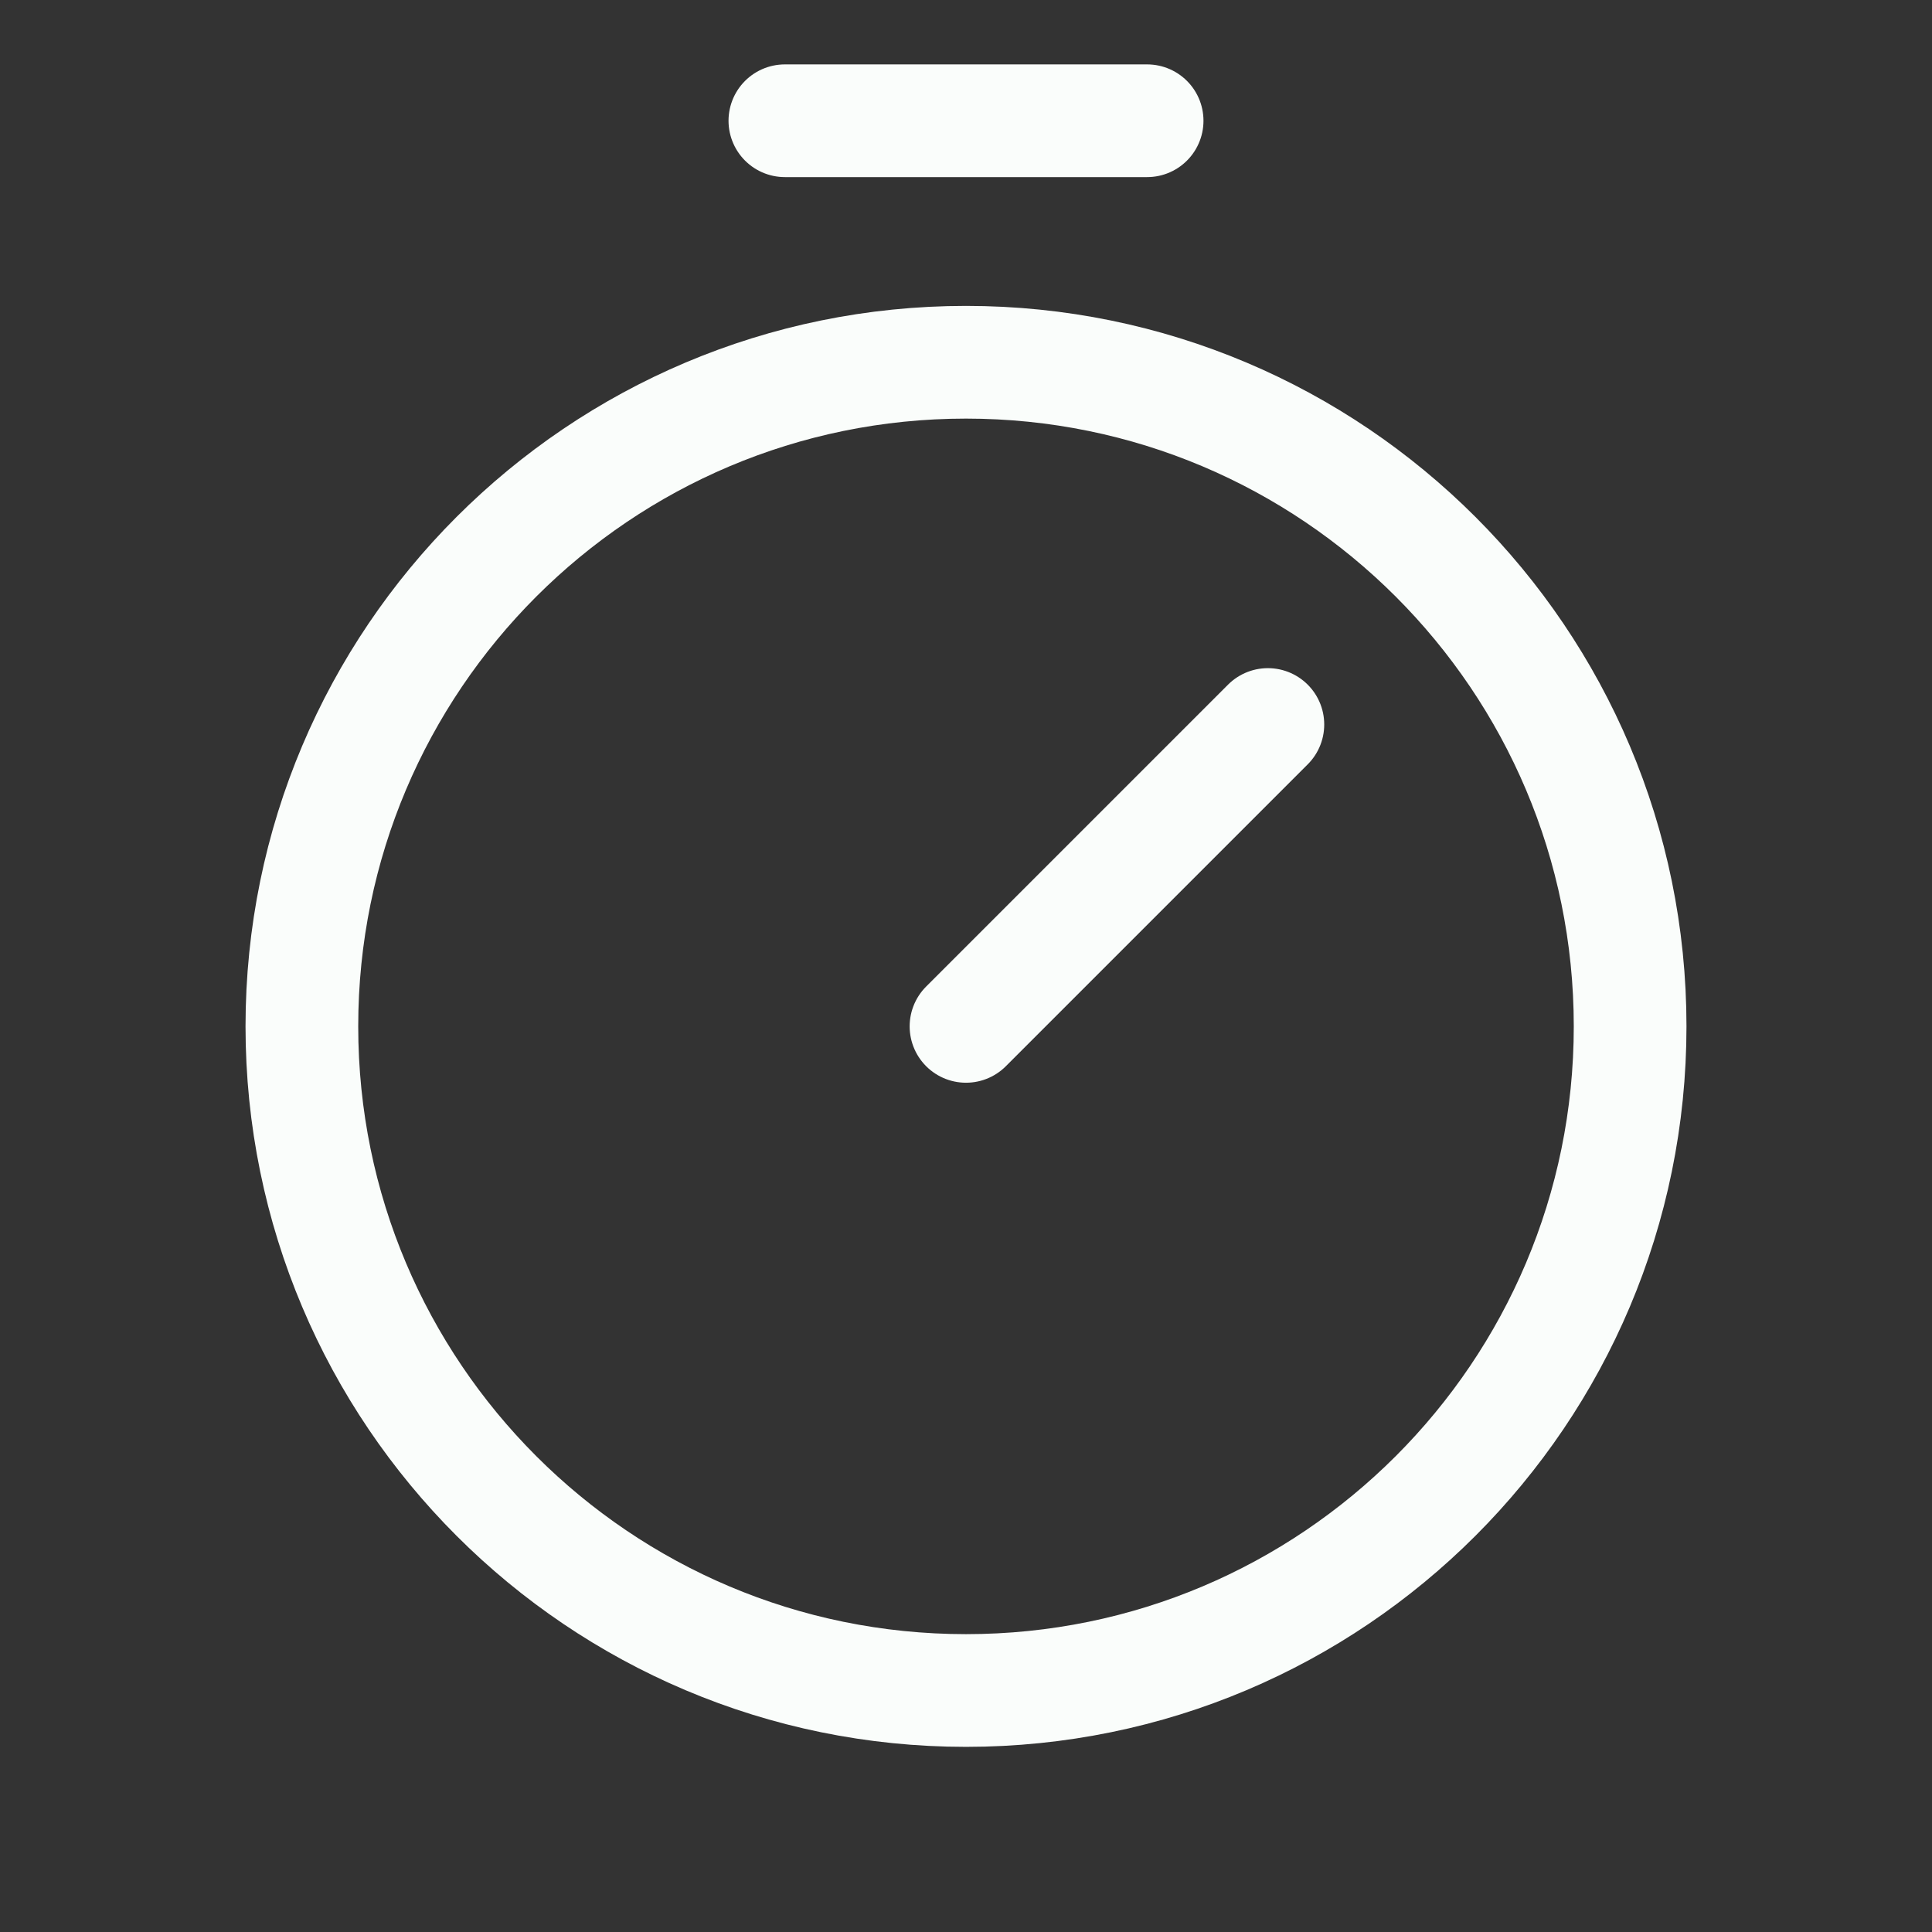
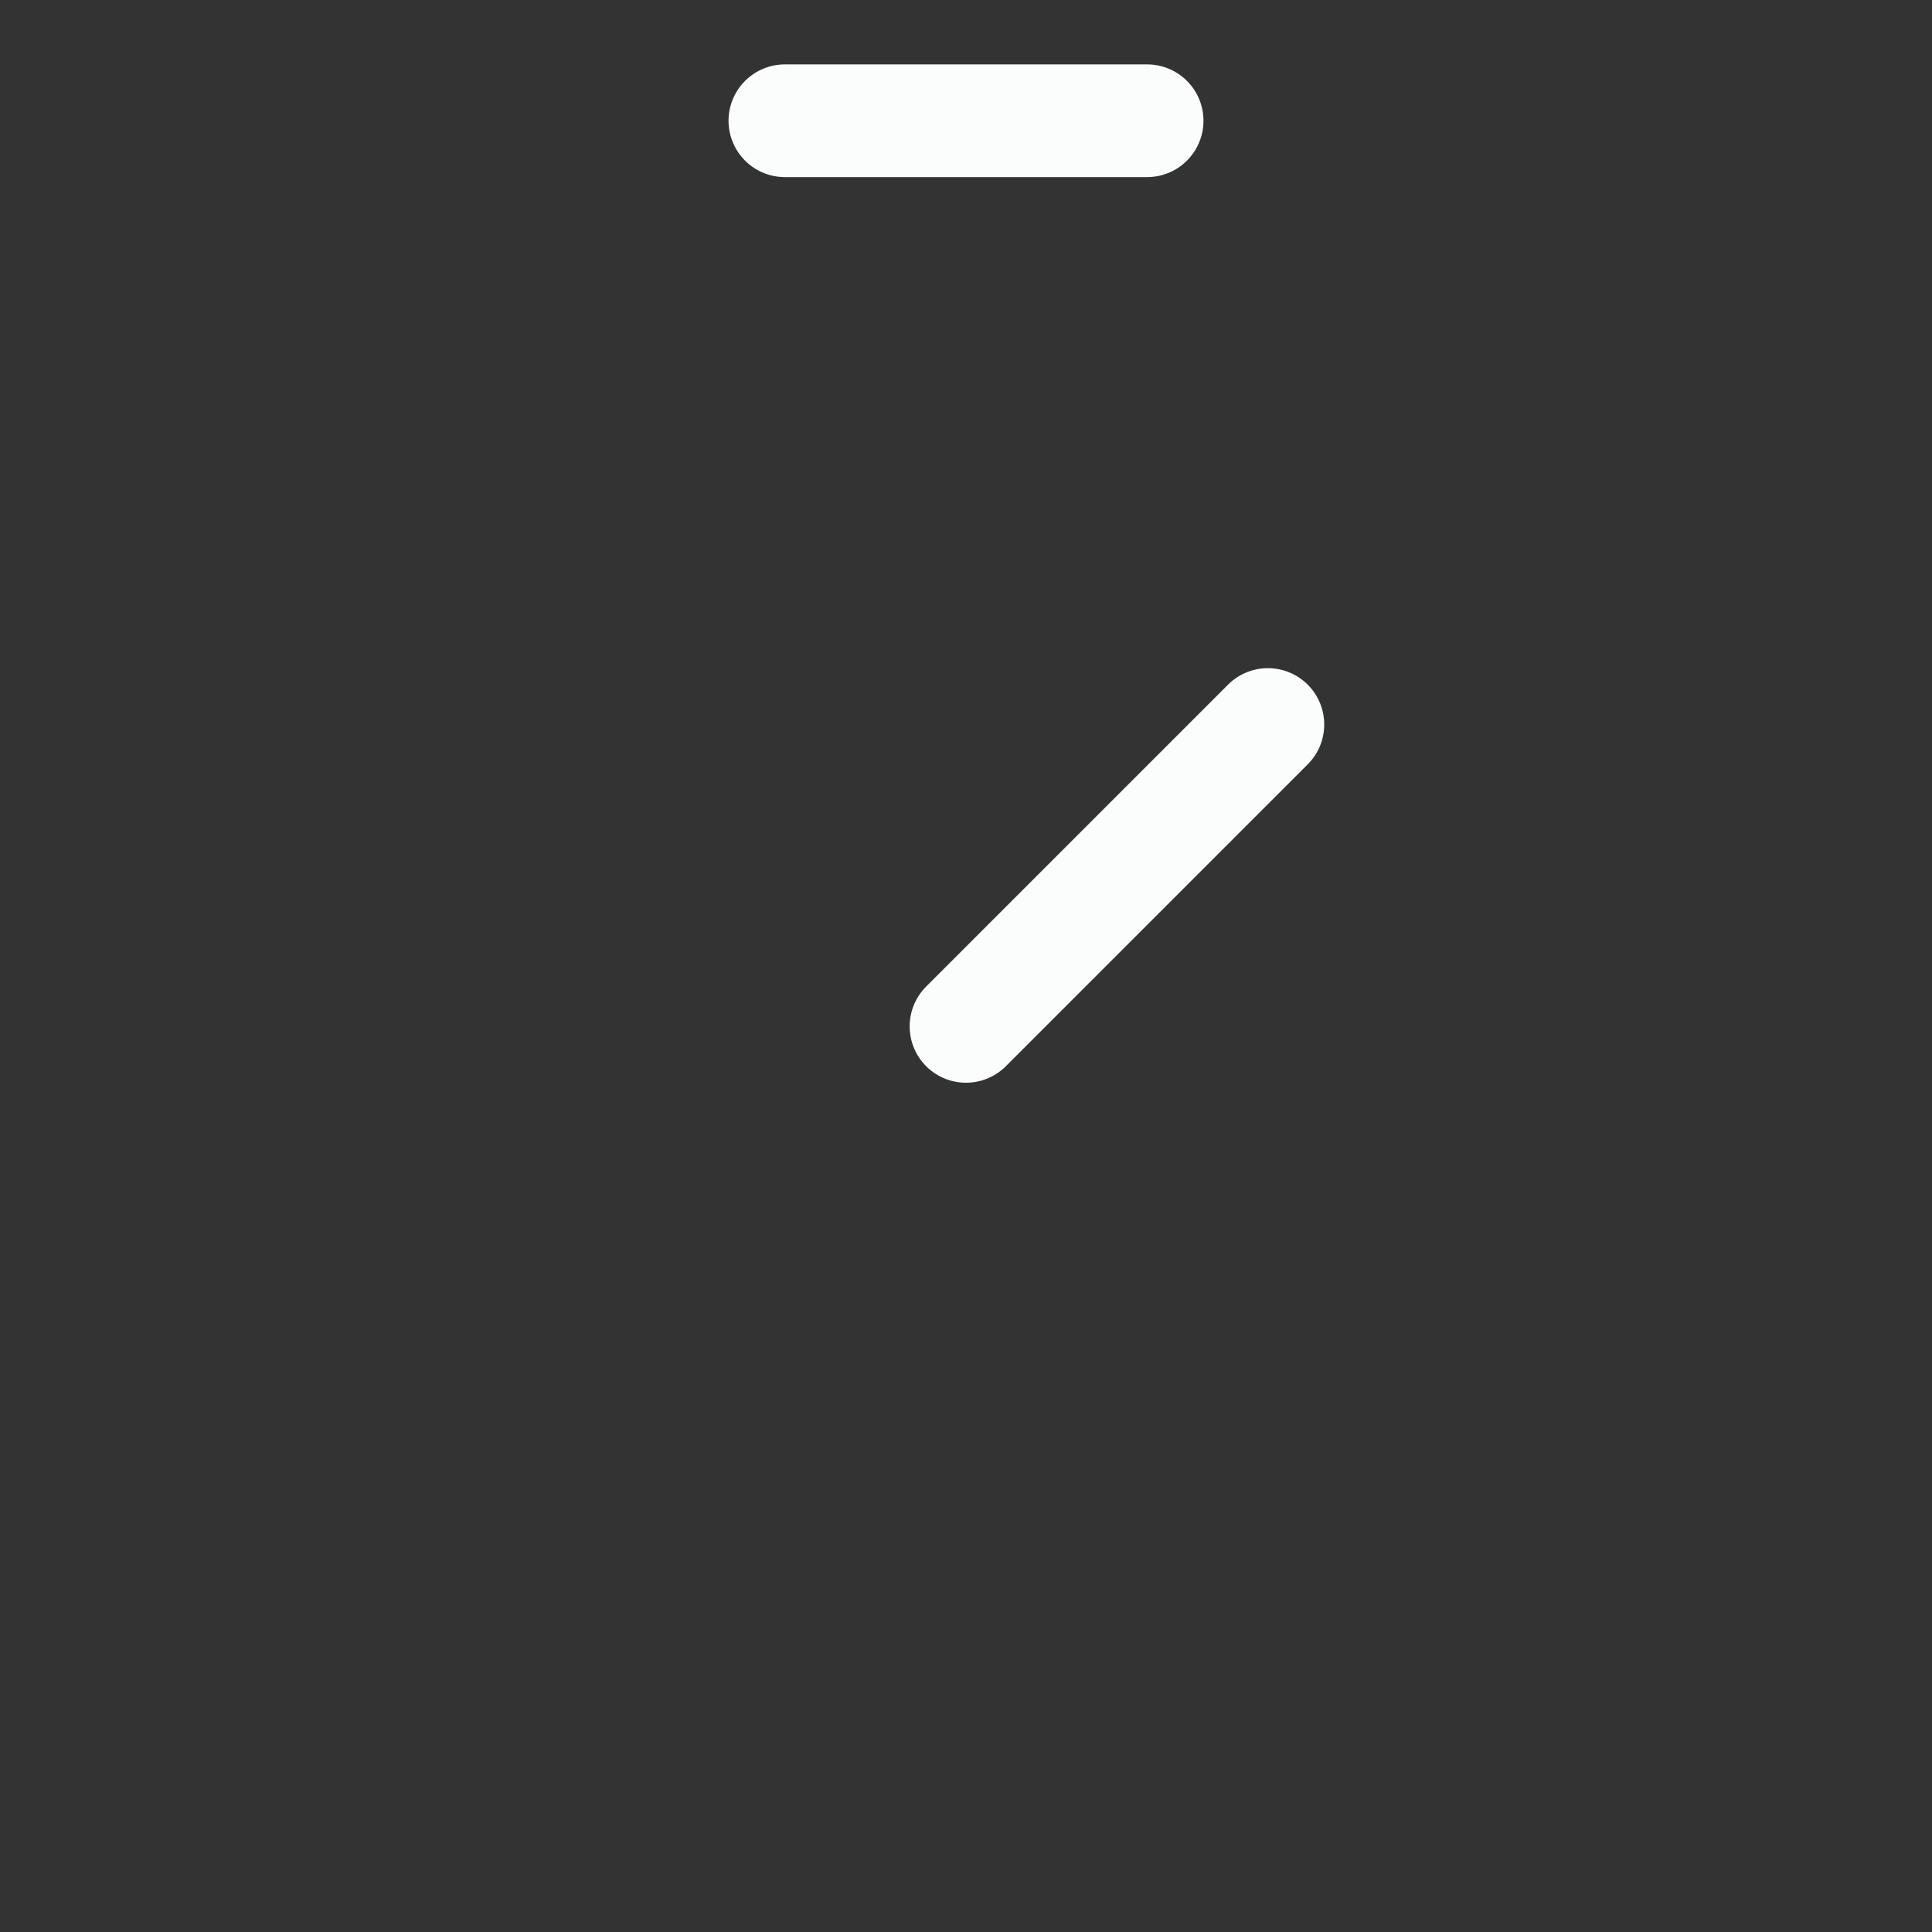
<svg xmlns="http://www.w3.org/2000/svg" width="24" height="24" viewBox="0 0 24 24" fill="none">
  <rect x="0" y="0" width="24" height="24" fill="#333333" stroke="none" />
  <g id="Icons" clip-path="url(#clip0_3799_124347)">
-     <path id="Vector" d="M12 21C16.556 21 20.25 17.306 20.25 12.75C20.25 8.194 16.556 4.5 12 4.5C7.444 4.5 3.75 8.194 3.75 12.75C3.75 17.306 7.444 21 12 21Z" stroke="#FAFDFB" stroke-width="1.4" stroke-linecap="round" stroke-linejoin="round" />
    <path id="Vector_2" d="M12 12.75L15.75 9" stroke="#FAFDFB" stroke-width="1.4" stroke-linecap="round" stroke-linejoin="round" />
    <path id="Vector_3" d="M9.75 1.5H14.25" stroke="#FAFDFB" stroke-width="1.4" stroke-linecap="round" stroke-linejoin="round" />
  </g>
  <defs>
    <clipPath id="clip0_3799_124347">
      <rect width="24" height="24" fill="white" />
    </clipPath>
  </defs>
</svg>